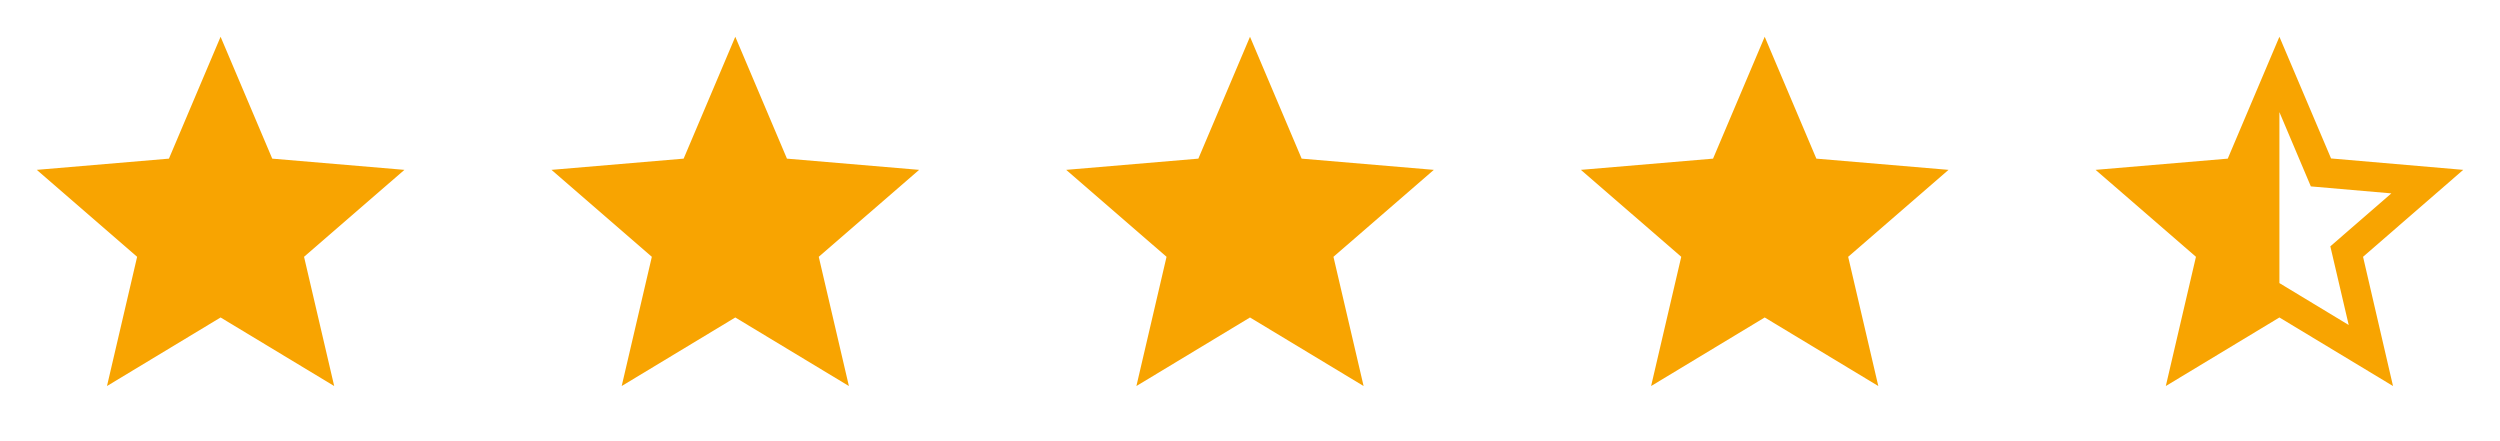
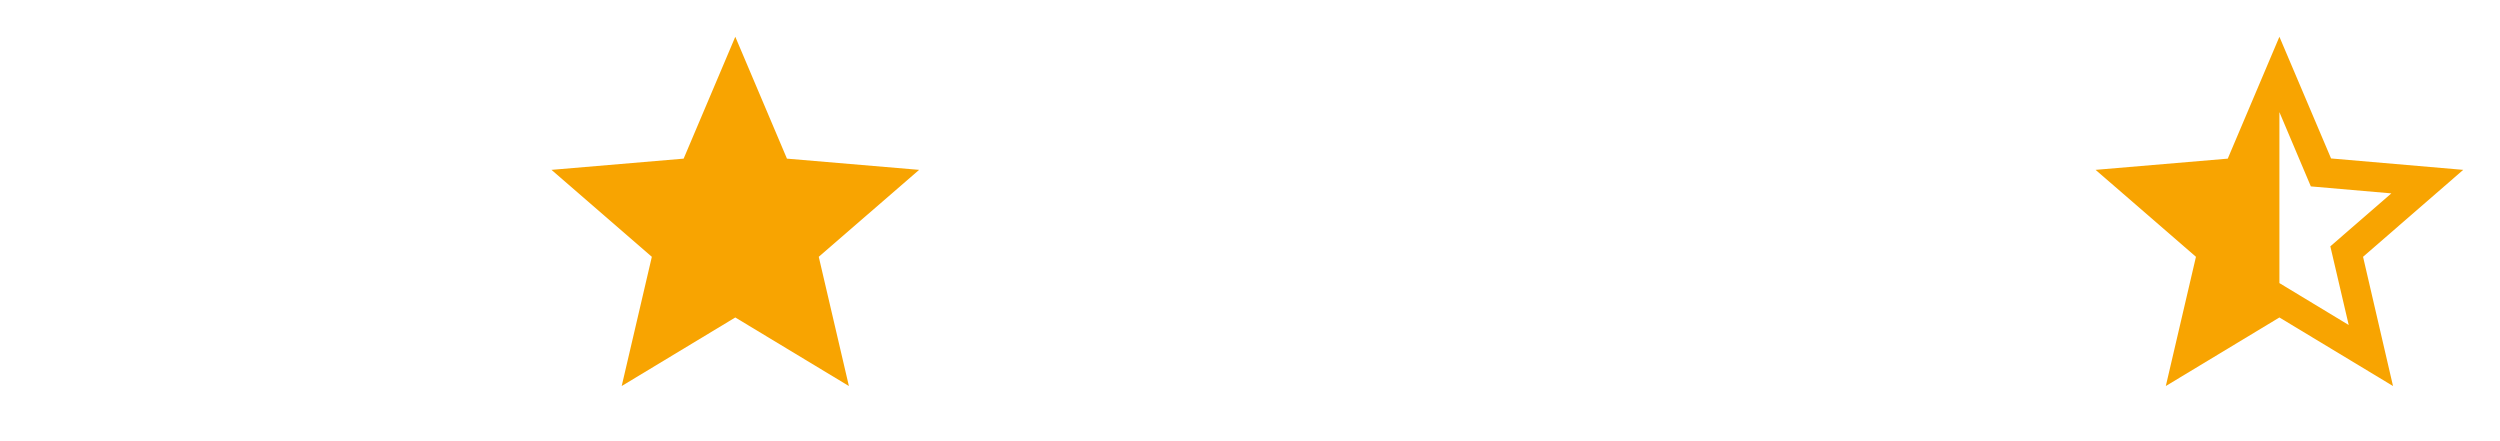
<svg xmlns="http://www.w3.org/2000/svg" width="136" height="24" viewBox="0 0 136 24" fill="none">
  <g clip-path="url(#clip0_603_785)">
    <path d="M12 17.27L18.18 21L16.54 13.97L22 9.24L14.81 8.63L12 2L9.19 8.63L2 9.24L7.46 13.97L5.82 21L12 17.27Z" fill="#F8A401" />
  </g>
  <g clip-path="url(#clip1_603_785)">
    <path d="M40 17.27L46.18 21L44.54 13.97L50 9.24L42.81 8.63L40 2L37.19 8.63L30 9.24L35.46 13.97L33.82 21L40 17.27Z" fill="#F8A401" />
  </g>
  <g clip-path="url(#clip2_603_785)">
-     <path d="M68 17.27L74.18 21L72.54 13.97L78 9.24L70.81 8.63L68 2L65.19 8.63L58 9.24L63.46 13.97L61.82 21L68 17.27Z" fill="#F8A401" />
-   </g>
+     </g>
  <g clip-path="url(#clip3_603_785)">
    <path d="M96 17.27L102.18 21L100.54 13.97L106 9.24L98.81 8.63L96 2L93.19 8.63L86 9.24L91.46 13.97L89.82 21L96 17.27Z" fill="#F8A401" />
  </g>
  <g clip-path="url(#clip4_603_785)">
    <path d="M134 9.24L126.81 8.62L124 2L121.19 8.63L114 9.24L119.46 13.97L117.82 21L124 17.27L130.18 21L128.55 13.97L134 9.24ZM124 15.4V6.1L125.71 10.14L130.09 10.52L126.77 13.4L127.77 17.68L124 15.4Z" fill="#F8A401" />
  </g>
  <defs>
    <clipPath id="clip0_603_785">
-       <rect width="24" height="24" fill="white" />
-     </clipPath>
+       </clipPath>
    <clipPath id="clip1_603_785">
      <rect width="24" height="24" fill="white" transform="translate(28)" />
    </clipPath>
    <clipPath id="clip2_603_785">
-       <rect width="24" height="24" fill="white" transform="translate(56)" />
-     </clipPath>
+       </clipPath>
    <clipPath id="clip3_603_785">
-       <rect width="24" height="24" fill="white" transform="translate(84)" />
-     </clipPath>
+       </clipPath>
    <clipPath id="clip4_603_785">
      <rect width="24" height="24" fill="white" transform="translate(112)" />
    </clipPath>
  </defs>
</svg>